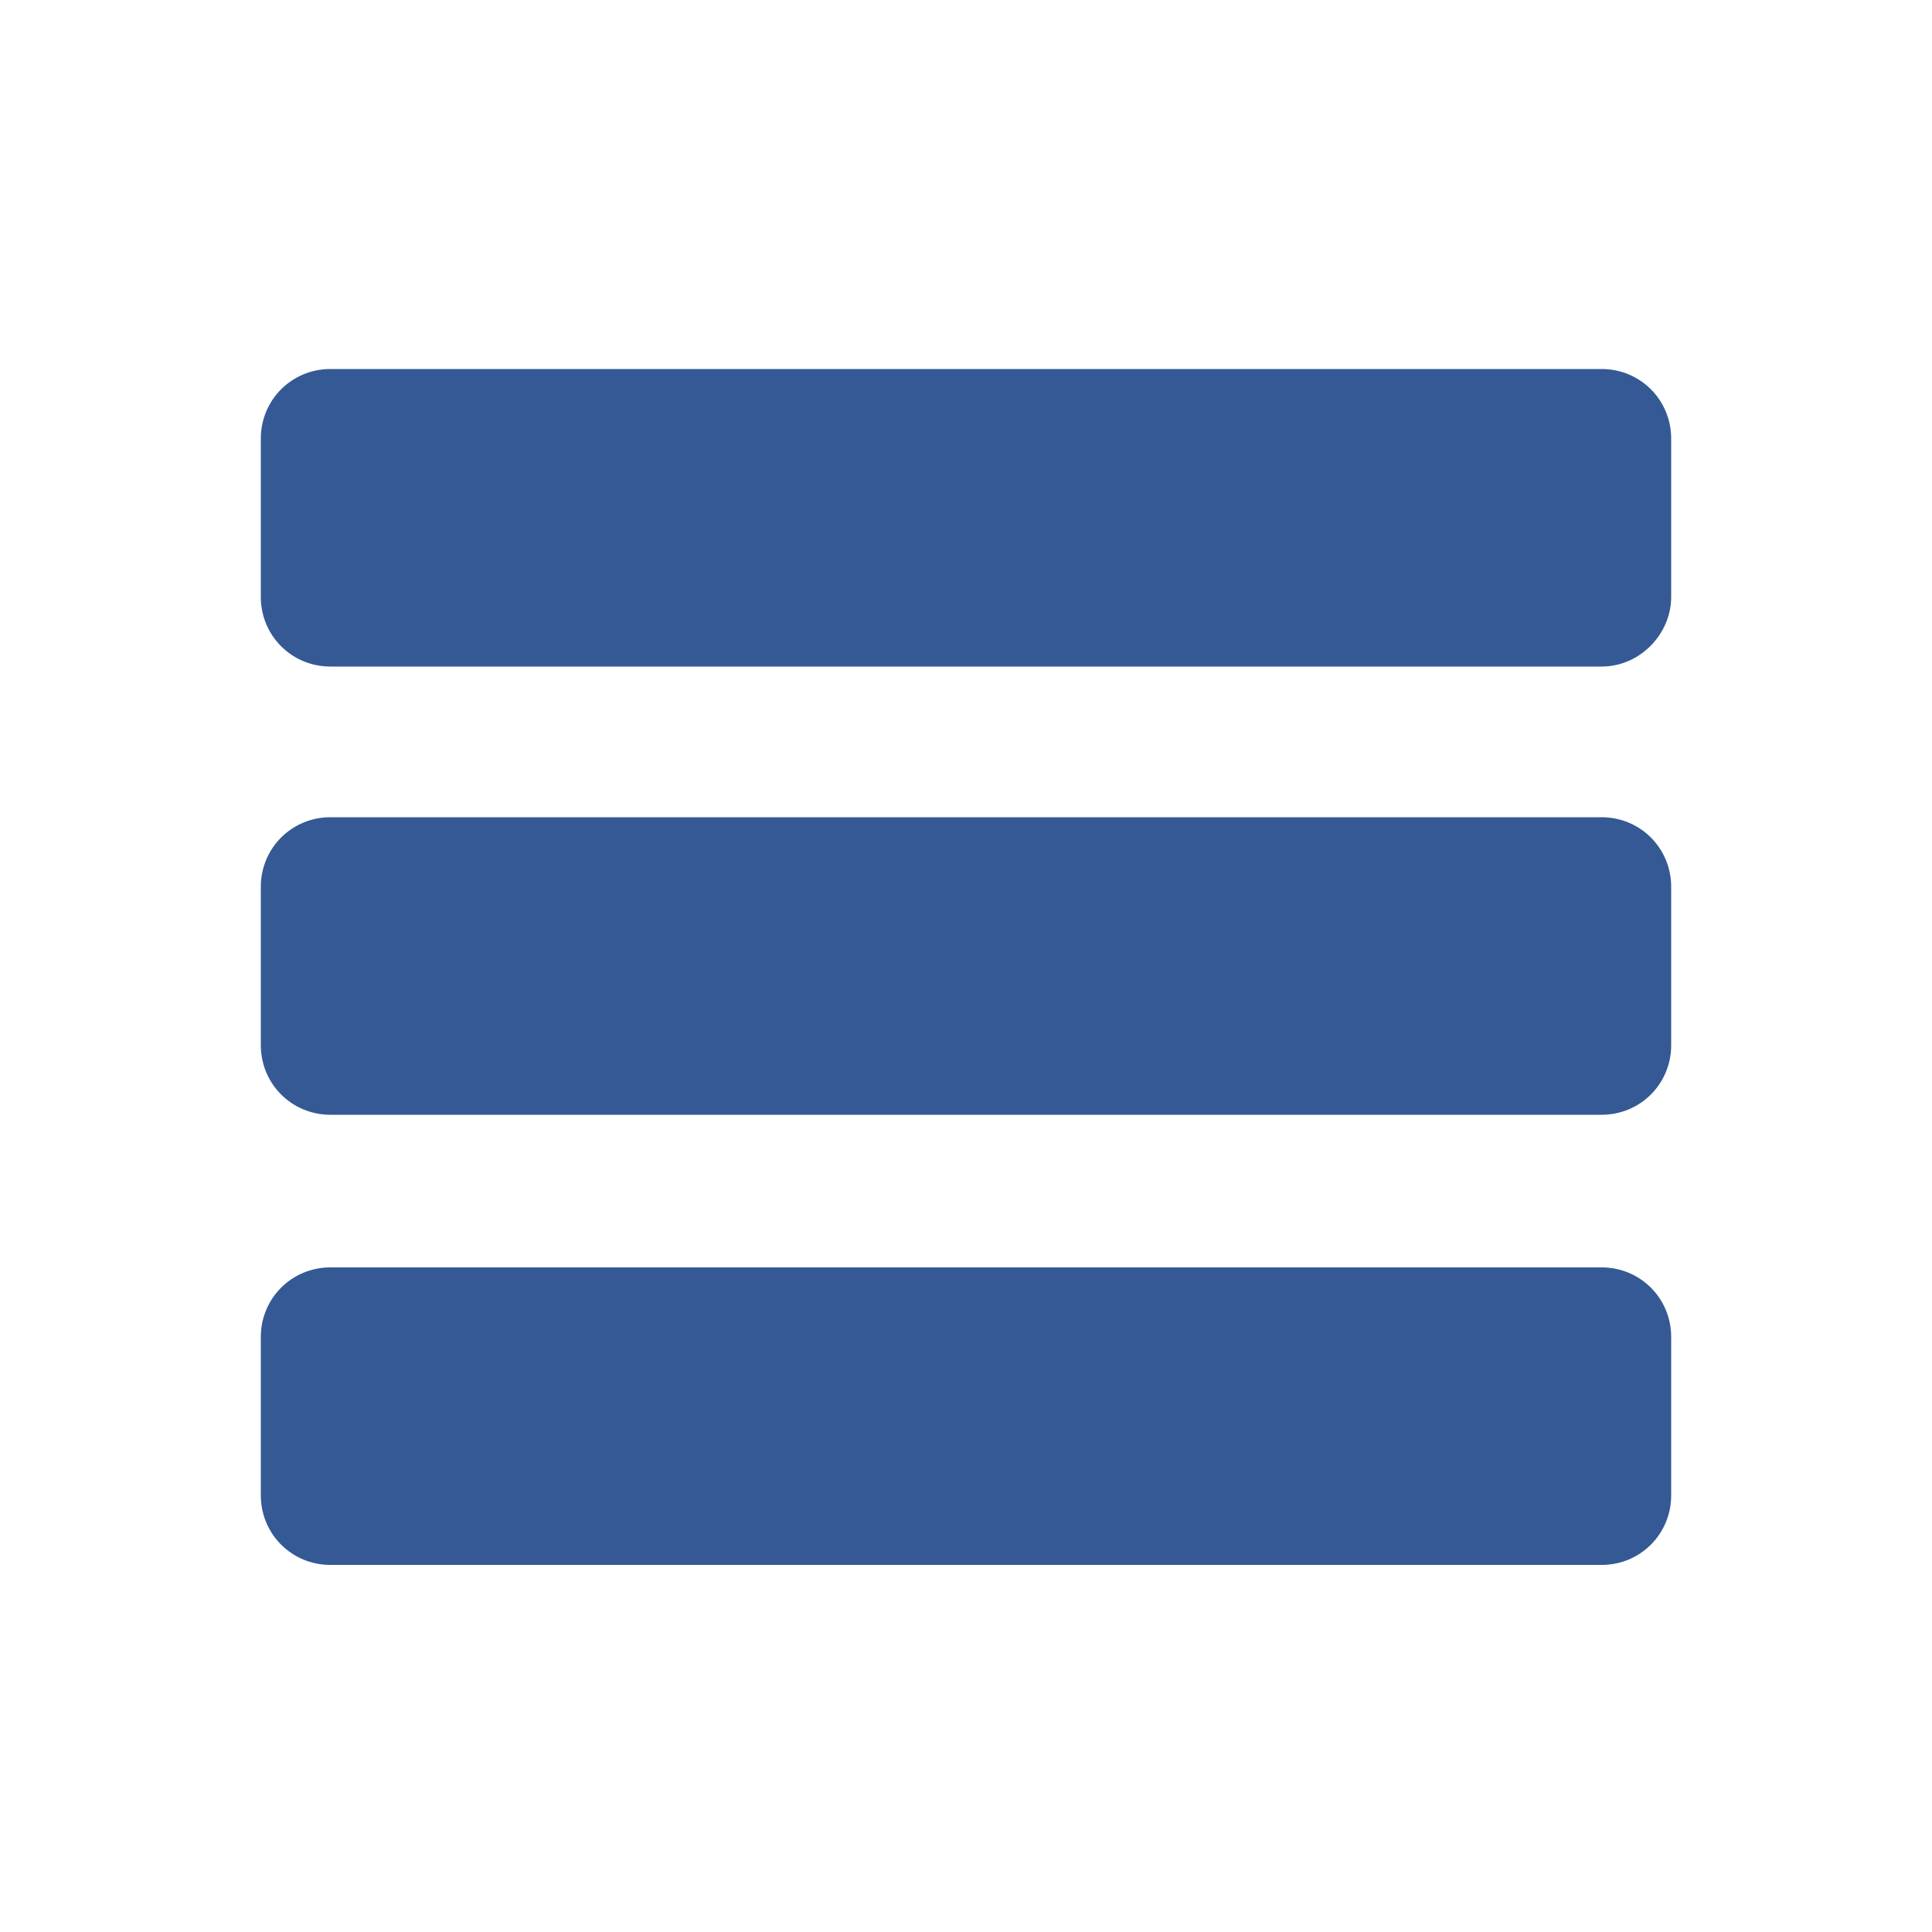
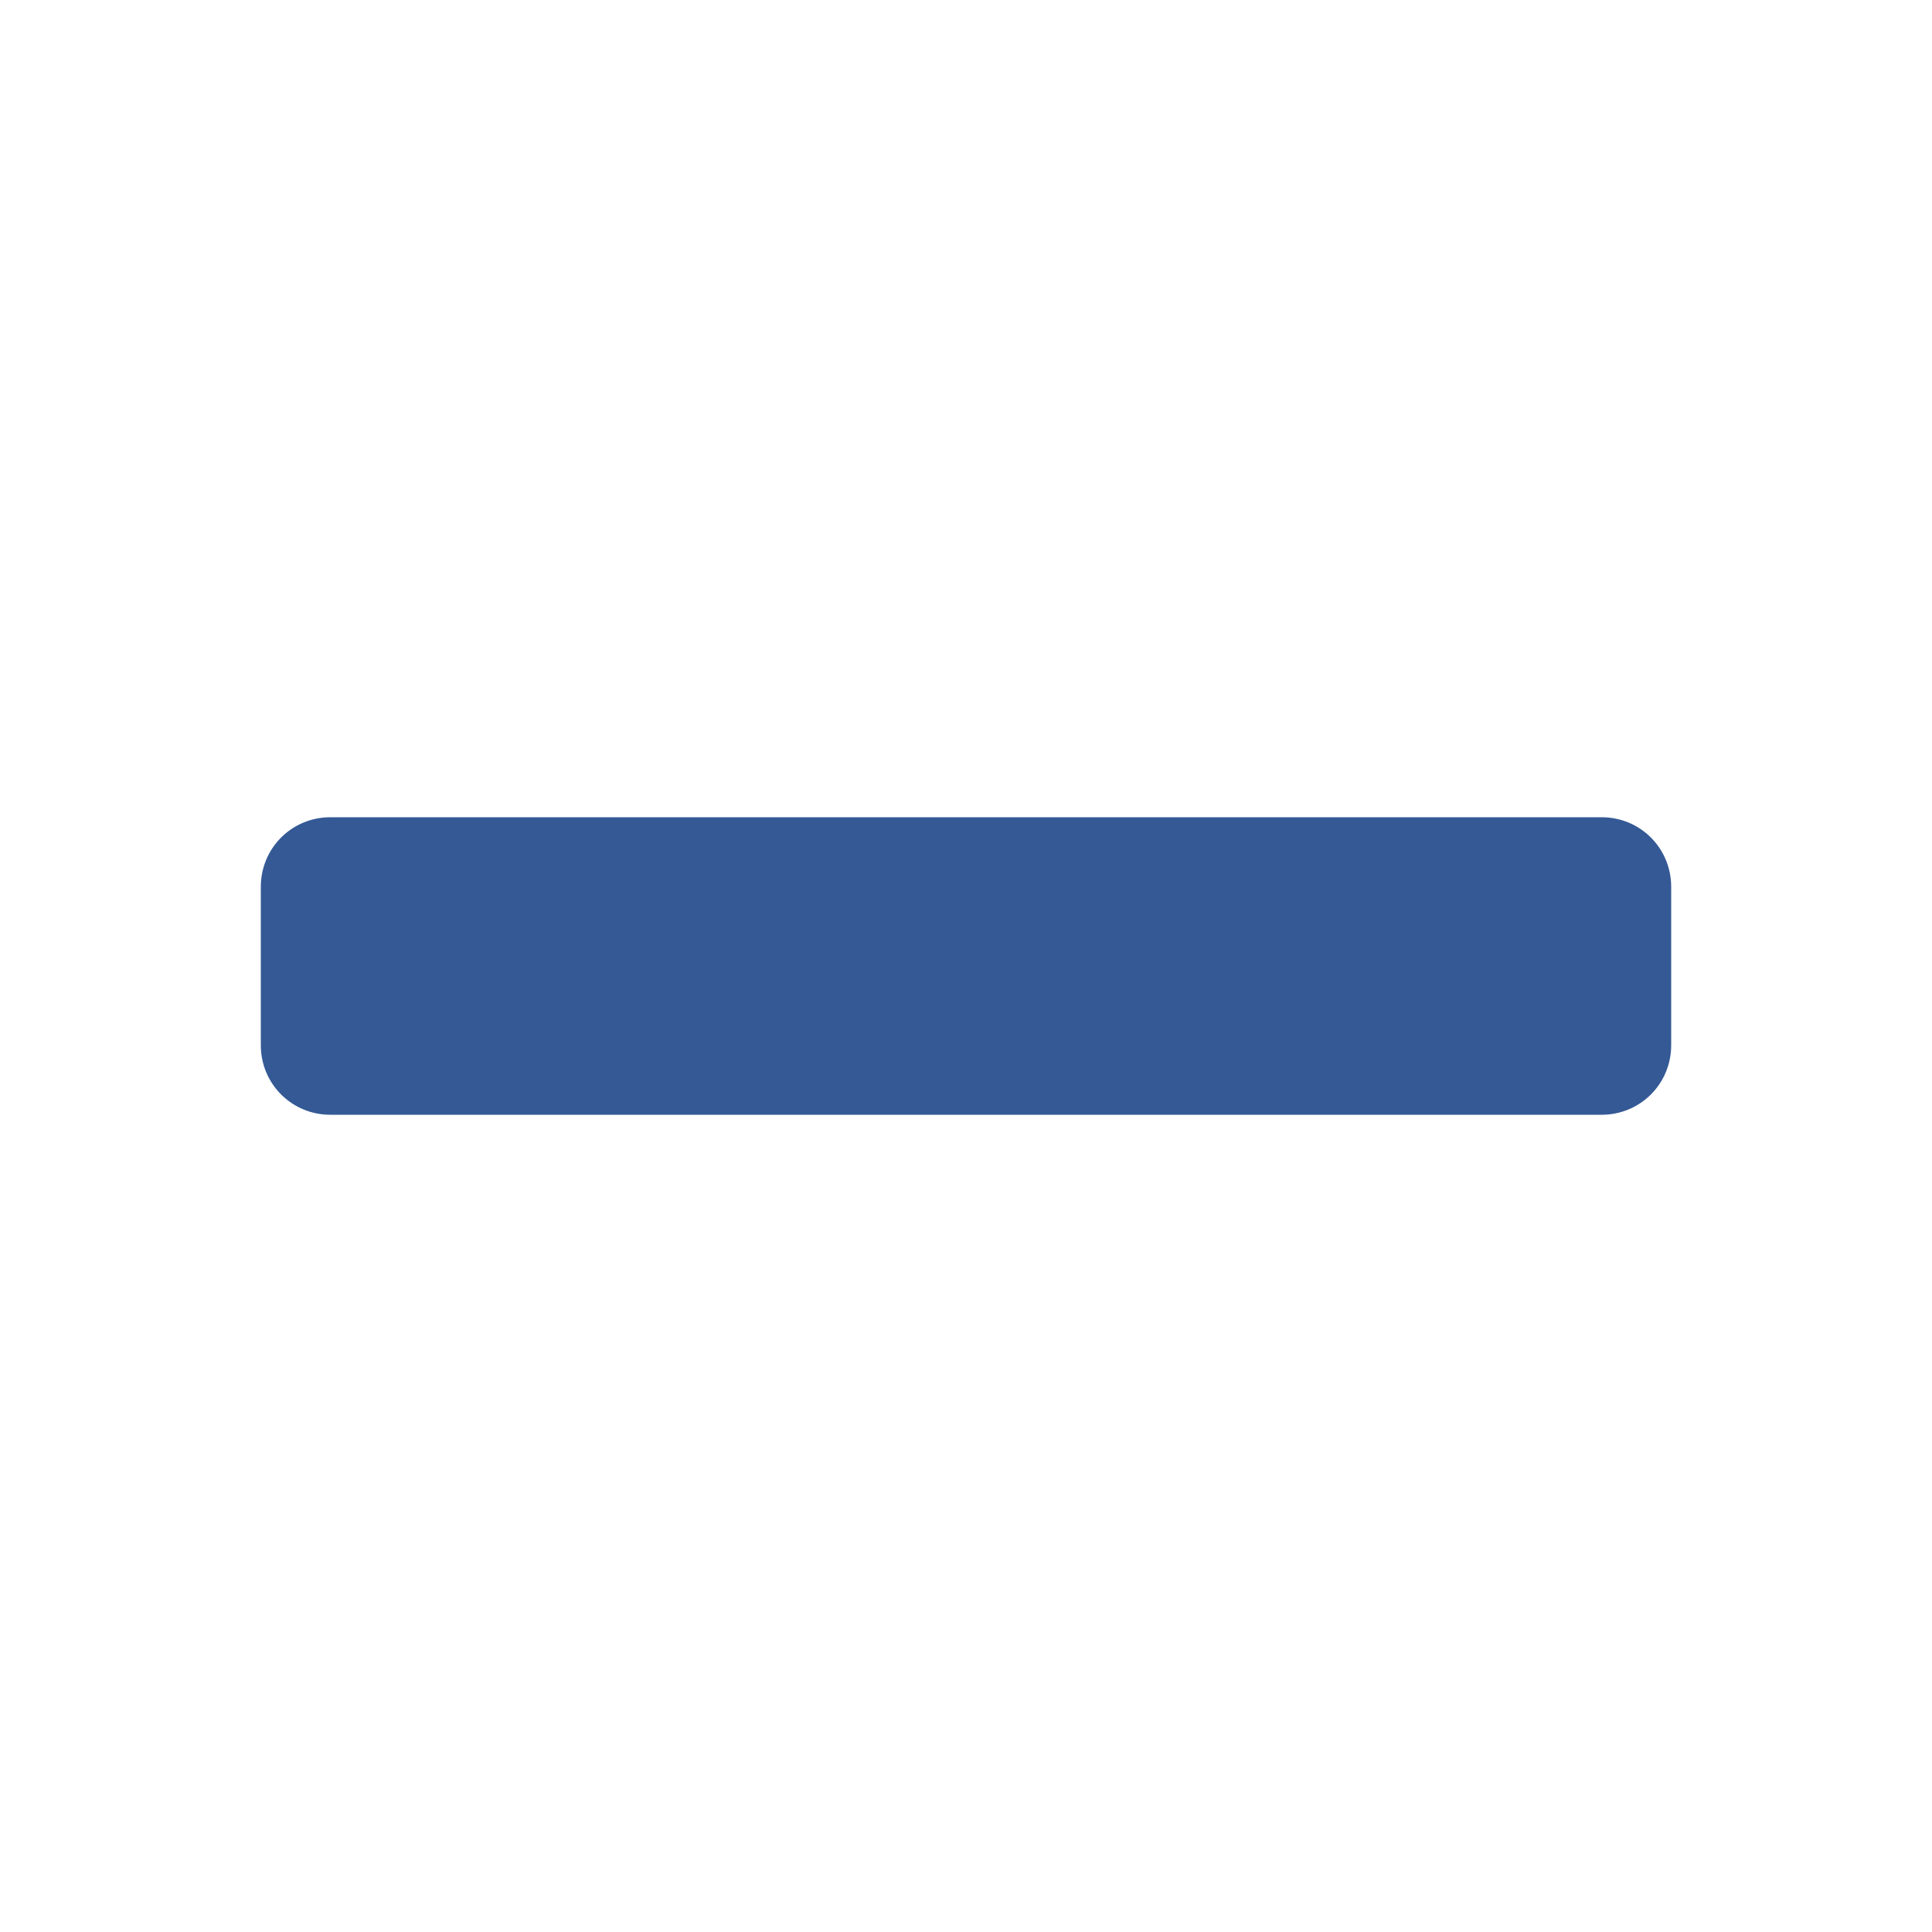
<svg xmlns="http://www.w3.org/2000/svg" version="1.1" id="Layer_1" x="0px" y="0px" viewBox="0 0 100 100" style="enable-background:new 0 0 100 100;" xml:space="preserve">
  <style type="text/css">
	.st0{fill:#345995;}
</style>
  <g>
    <g>
-       <path class="st0" d="M82.9,34.5H17.1c-2,0-3.6-1.6-3.6-3.6v-8.2c0-2,1.6-3.6,3.6-3.6h65.8c2,0,3.6,1.6,3.6,3.6v8.2    C86.5,32.8,84.9,34.5,82.9,34.5z" />
      <path class="st0" d="M82.9,57.7H17.1c-2,0-3.6-1.6-3.6-3.6v-8.2c0-2,1.6-3.6,3.6-3.6h65.8c2,0,3.6,1.6,3.6,3.6v8.2    C86.5,56.1,84.9,57.7,82.9,57.7z" />
-       <path class="st0" d="M82.9,81H17.1c-2,0-3.6-1.6-3.6-3.6v-8.2c0-2,1.6-3.6,3.6-3.6h65.8c2,0,3.6,1.6,3.6,3.6v8.2    C86.5,79.4,84.9,81,82.9,81z" />
    </g>
  </g>
</svg>